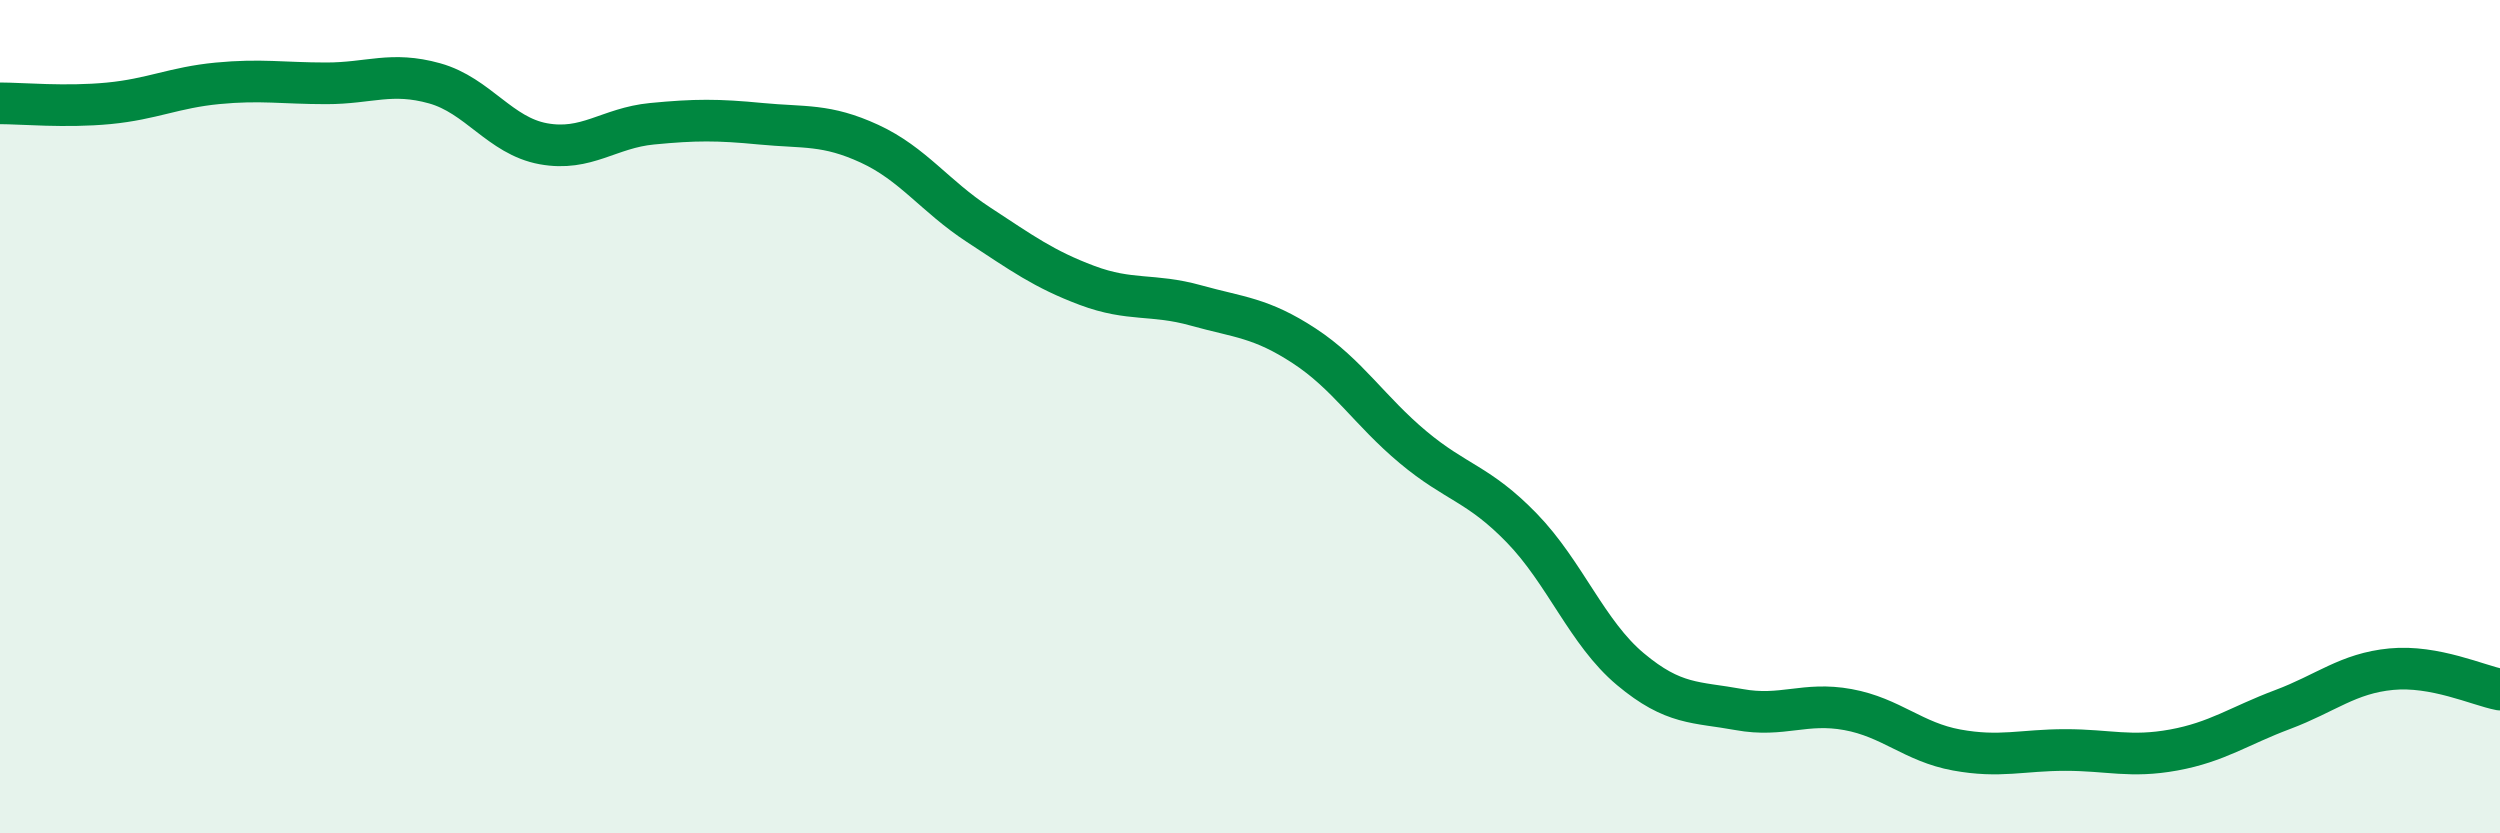
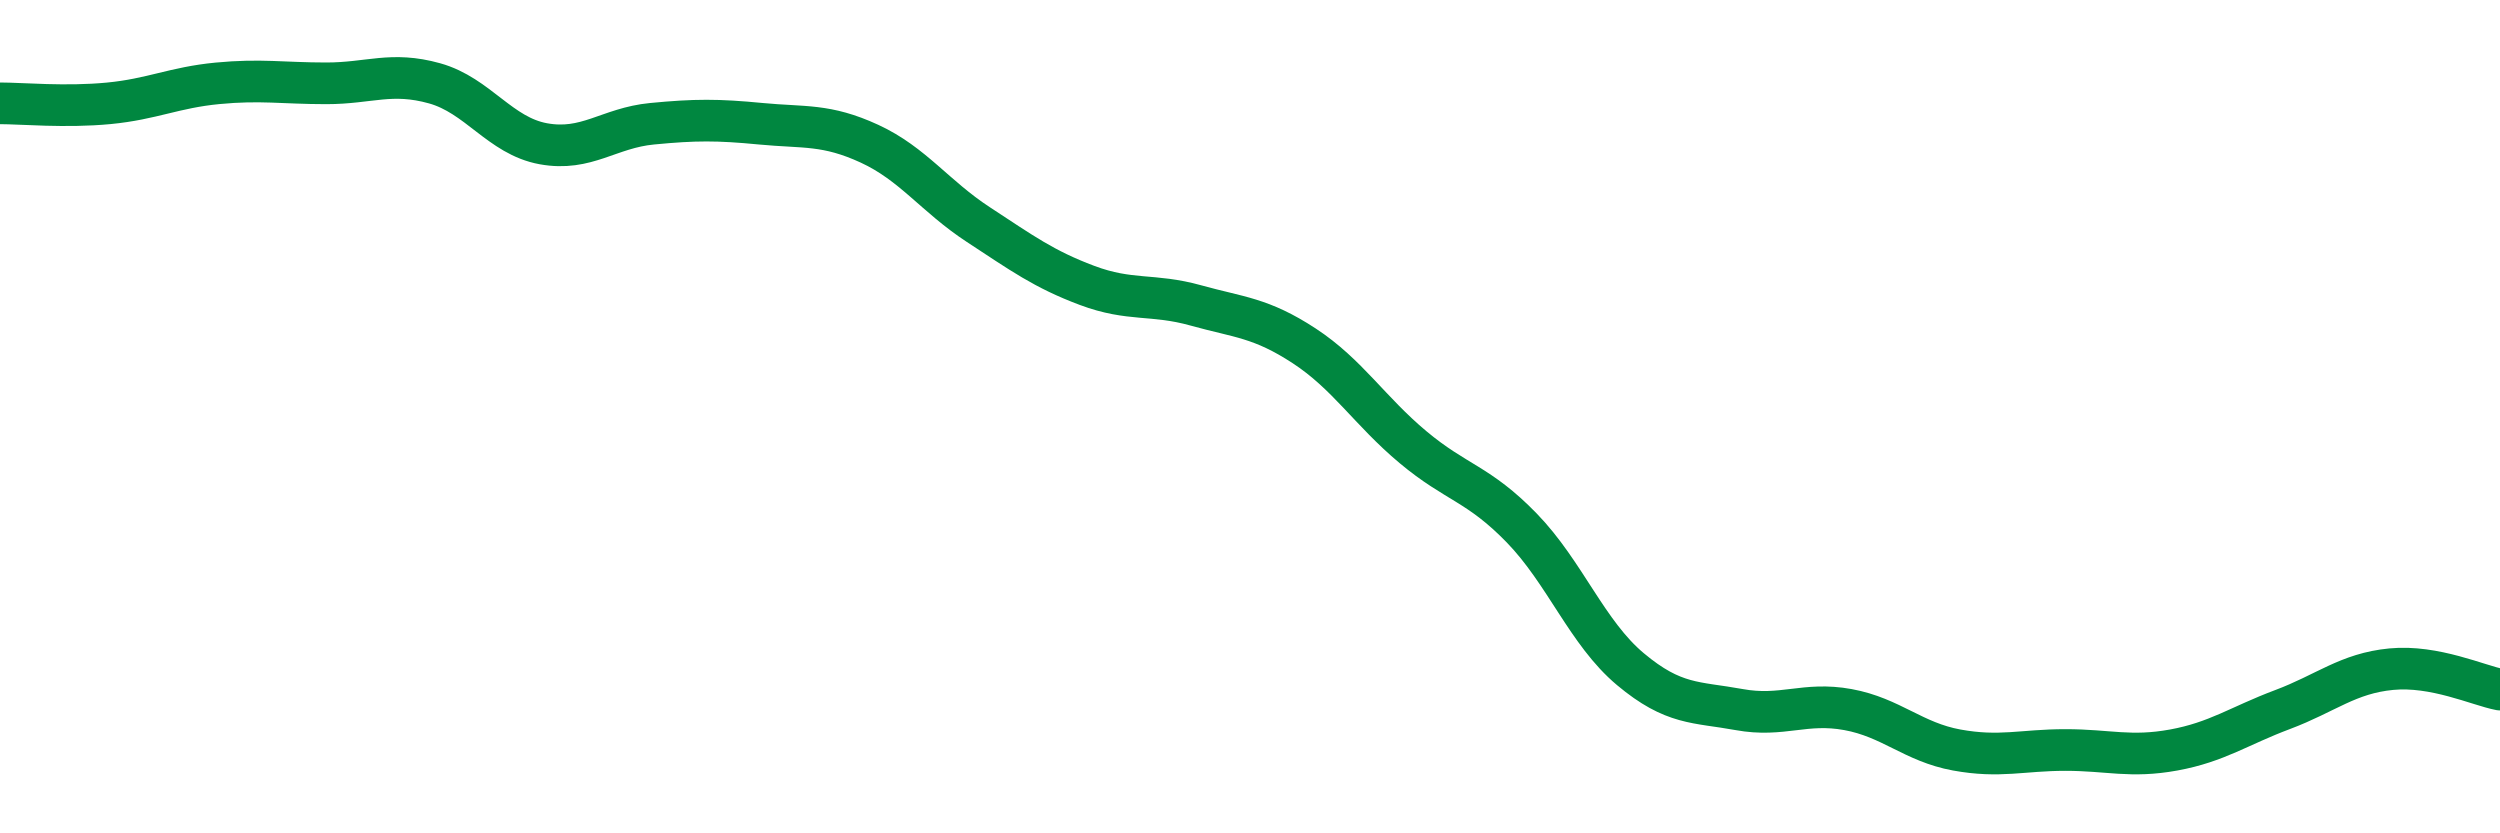
<svg xmlns="http://www.w3.org/2000/svg" width="60" height="20" viewBox="0 0 60 20">
-   <path d="M 0,2.48 C 0.52,2.48 1.57,2.58 2.61,2.48 C 3.65,2.38 4.18,2.1 5.22,2 C 6.26,1.9 6.79,2 7.83,2 C 8.87,2 9.39,1.71 10.43,2 C 11.47,2.29 12,3.26 13.04,3.45 C 14.08,3.64 14.61,3.07 15.65,2.97 C 16.69,2.87 17.22,2.87 18.26,2.97 C 19.3,3.07 19.83,2.97 20.87,3.45 C 21.91,3.93 22.44,4.71 23.48,5.39 C 24.52,6.07 25.05,6.46 26.09,6.85 C 27.13,7.24 27.66,7.04 28.7,7.33 C 29.74,7.62 30.26,7.62 31.3,8.3 C 32.34,8.98 32.87,9.86 33.91,10.73 C 34.95,11.6 35.48,11.6 36.52,12.67 C 37.56,13.74 38.09,15.19 39.13,16.06 C 40.17,16.93 40.7,16.84 41.74,17.03 C 42.78,17.22 43.31,16.84 44.35,17.03 C 45.39,17.22 45.92,17.81 46.96,18 C 48,18.19 48.53,18 49.57,18 C 50.61,18 51.13,18.19 52.17,18 C 53.21,17.81 53.74,17.42 54.78,17.03 C 55.82,16.64 56.35,16.16 57.39,16.06 C 58.43,15.96 59.48,16.45 60,16.55L60 20L0 20Z" fill="#008740" opacity="0.1" stroke-linecap="round" stroke-linejoin="round" />
  <path d="M 0,2.48 C 0.52,2.48 1.57,2.58 2.61,2.48 C 3.65,2.38 4.18,2.1 5.22,2 C 6.26,1.9 6.79,2 7.83,2 C 8.87,2 9.39,1.71 10.43,2 C 11.47,2.29 12,3.26 13.04,3.45 C 14.08,3.64 14.61,3.07 15.65,2.97 C 16.69,2.87 17.22,2.87 18.26,2.97 C 19.3,3.07 19.83,2.97 20.87,3.45 C 21.91,3.93 22.44,4.71 23.48,5.39 C 24.52,6.07 25.05,6.46 26.09,6.85 C 27.13,7.24 27.66,7.04 28.7,7.33 C 29.74,7.62 30.26,7.62 31.3,8.3 C 32.34,8.98 32.87,9.86 33.91,10.73 C 34.95,11.6 35.48,11.6 36.52,12.67 C 37.56,13.74 38.09,15.19 39.13,16.06 C 40.17,16.93 40.7,16.84 41.74,17.03 C 42.78,17.22 43.31,16.84 44.35,17.03 C 45.39,17.22 45.92,17.81 46.96,18 C 48,18.19 48.53,18 49.57,18 C 50.61,18 51.13,18.19 52.17,18 C 53.21,17.81 53.74,17.42 54.78,17.03 C 55.82,16.64 56.35,16.16 57.39,16.06 C 58.43,15.96 59.48,16.45 60,16.55" stroke="#008740" stroke-width="1" fill="none" stroke-linecap="round" stroke-linejoin="round" />
</svg>